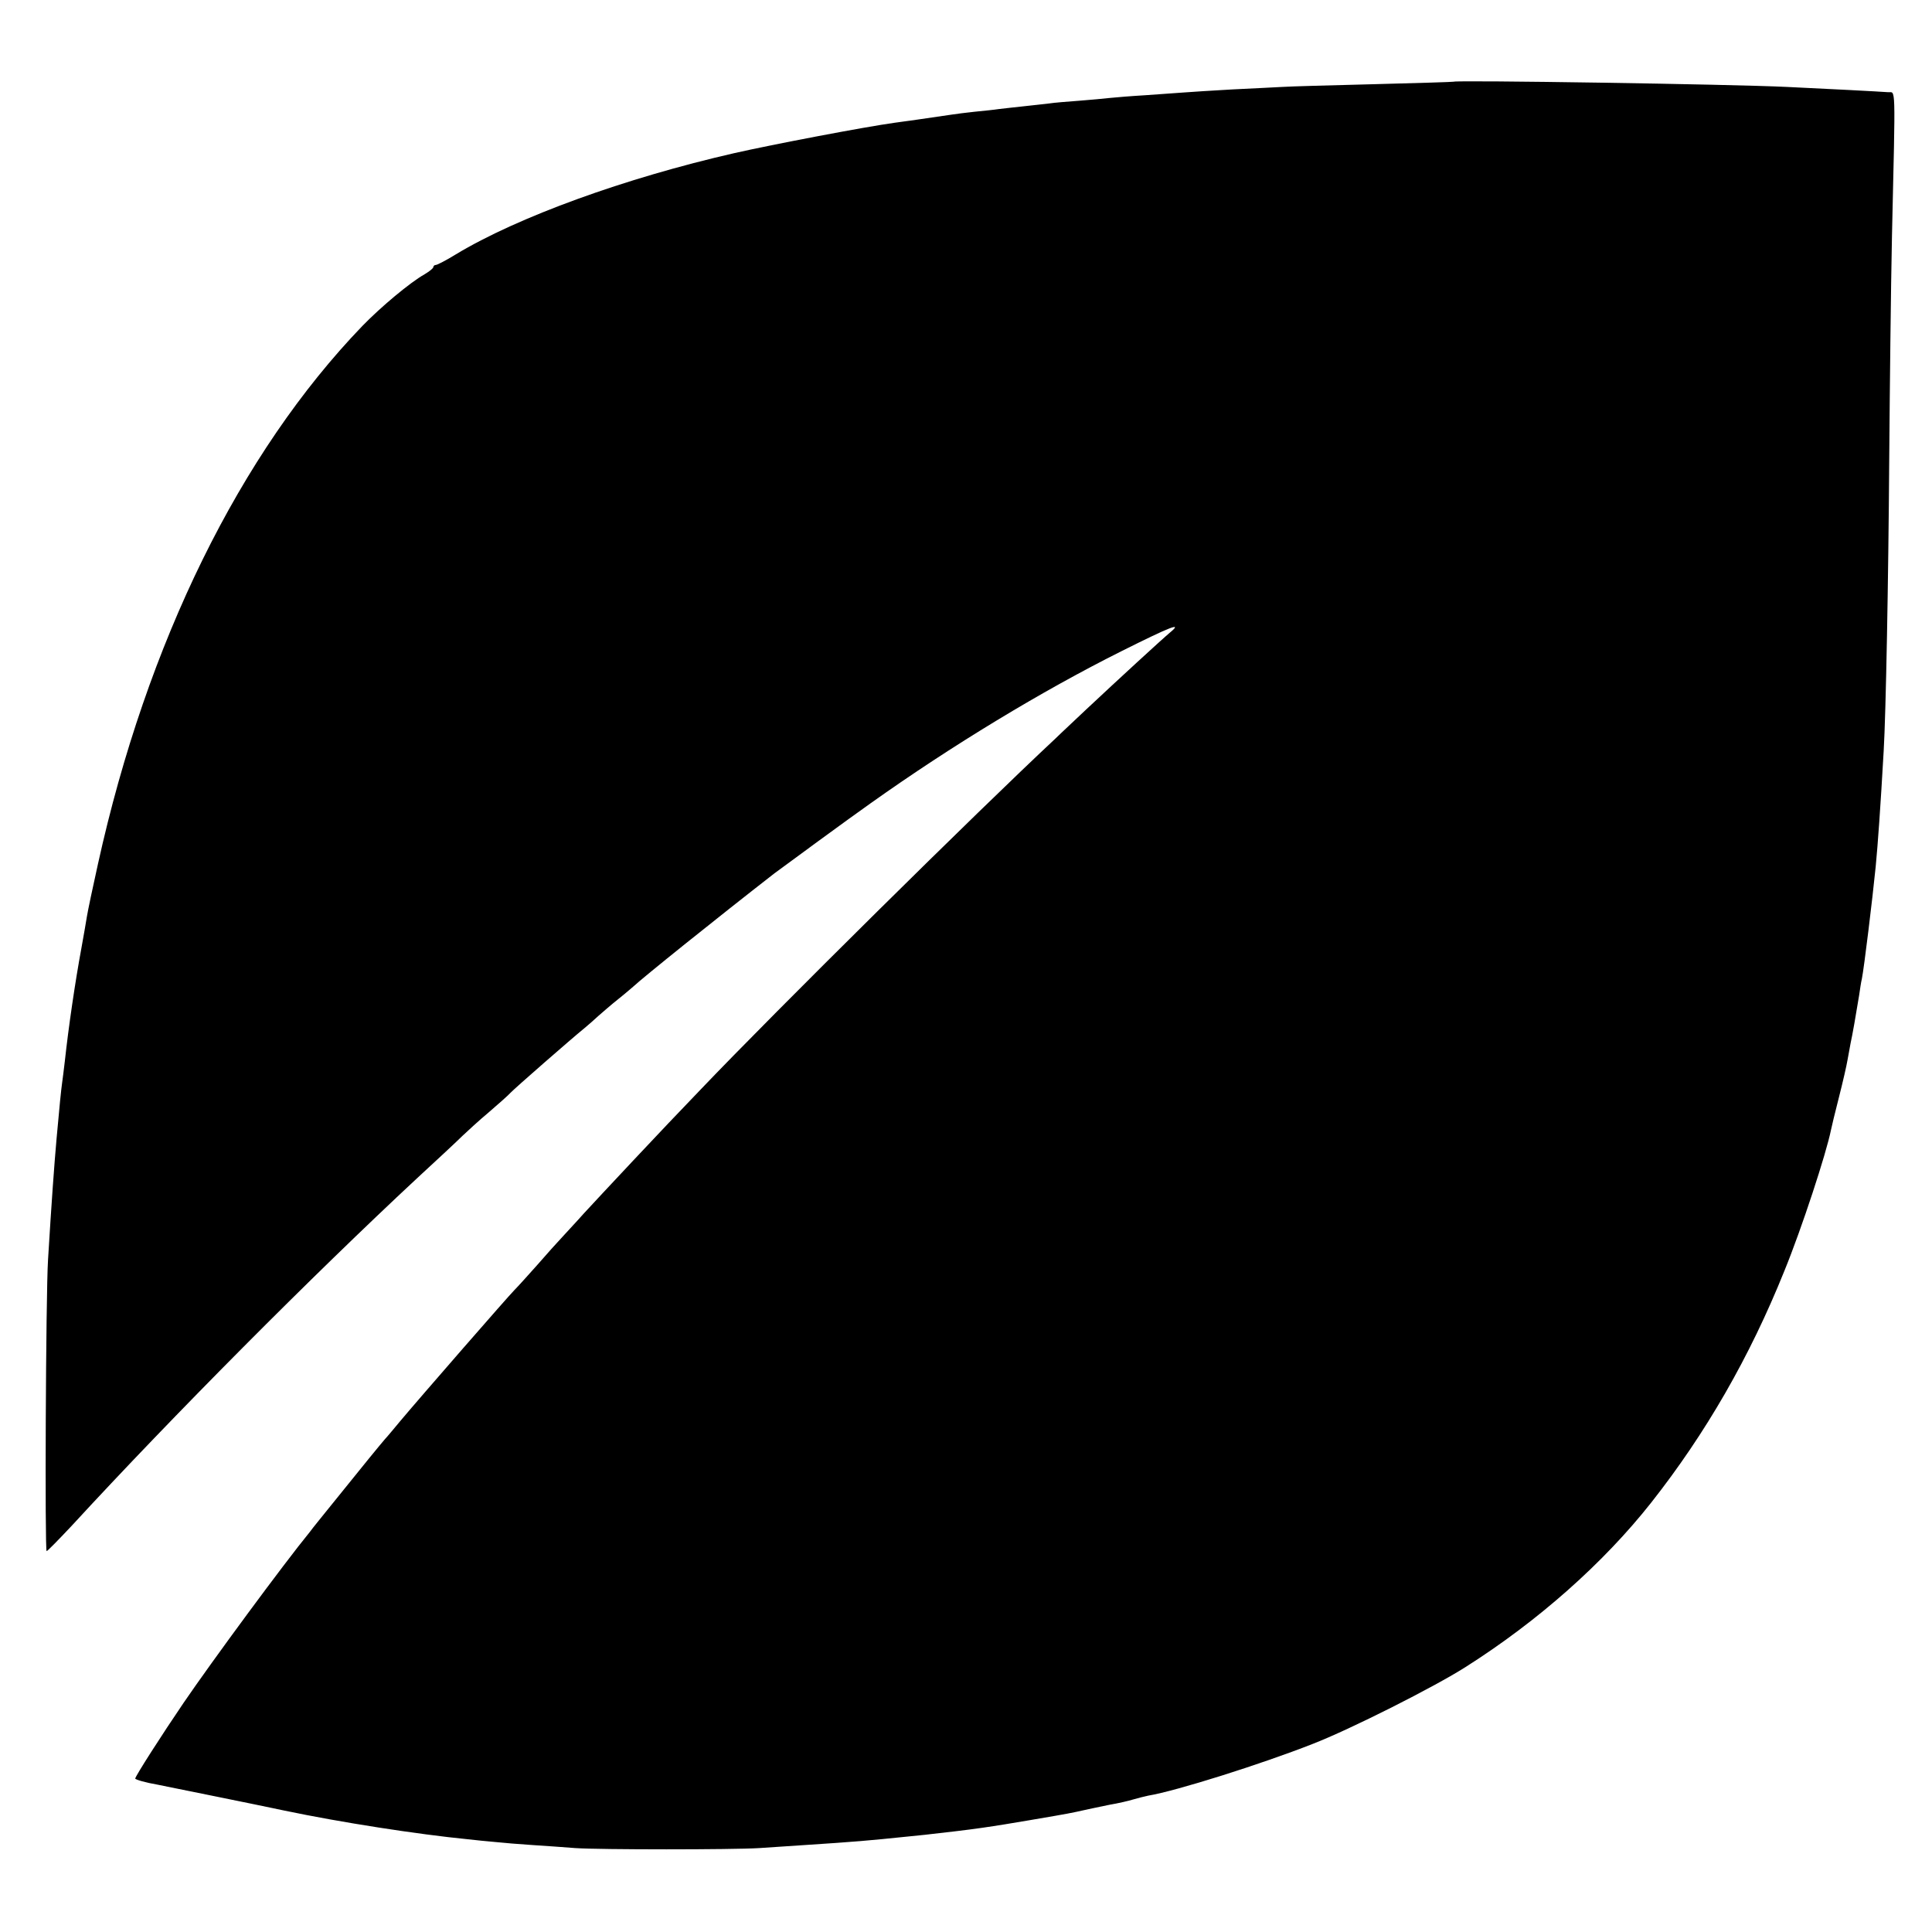
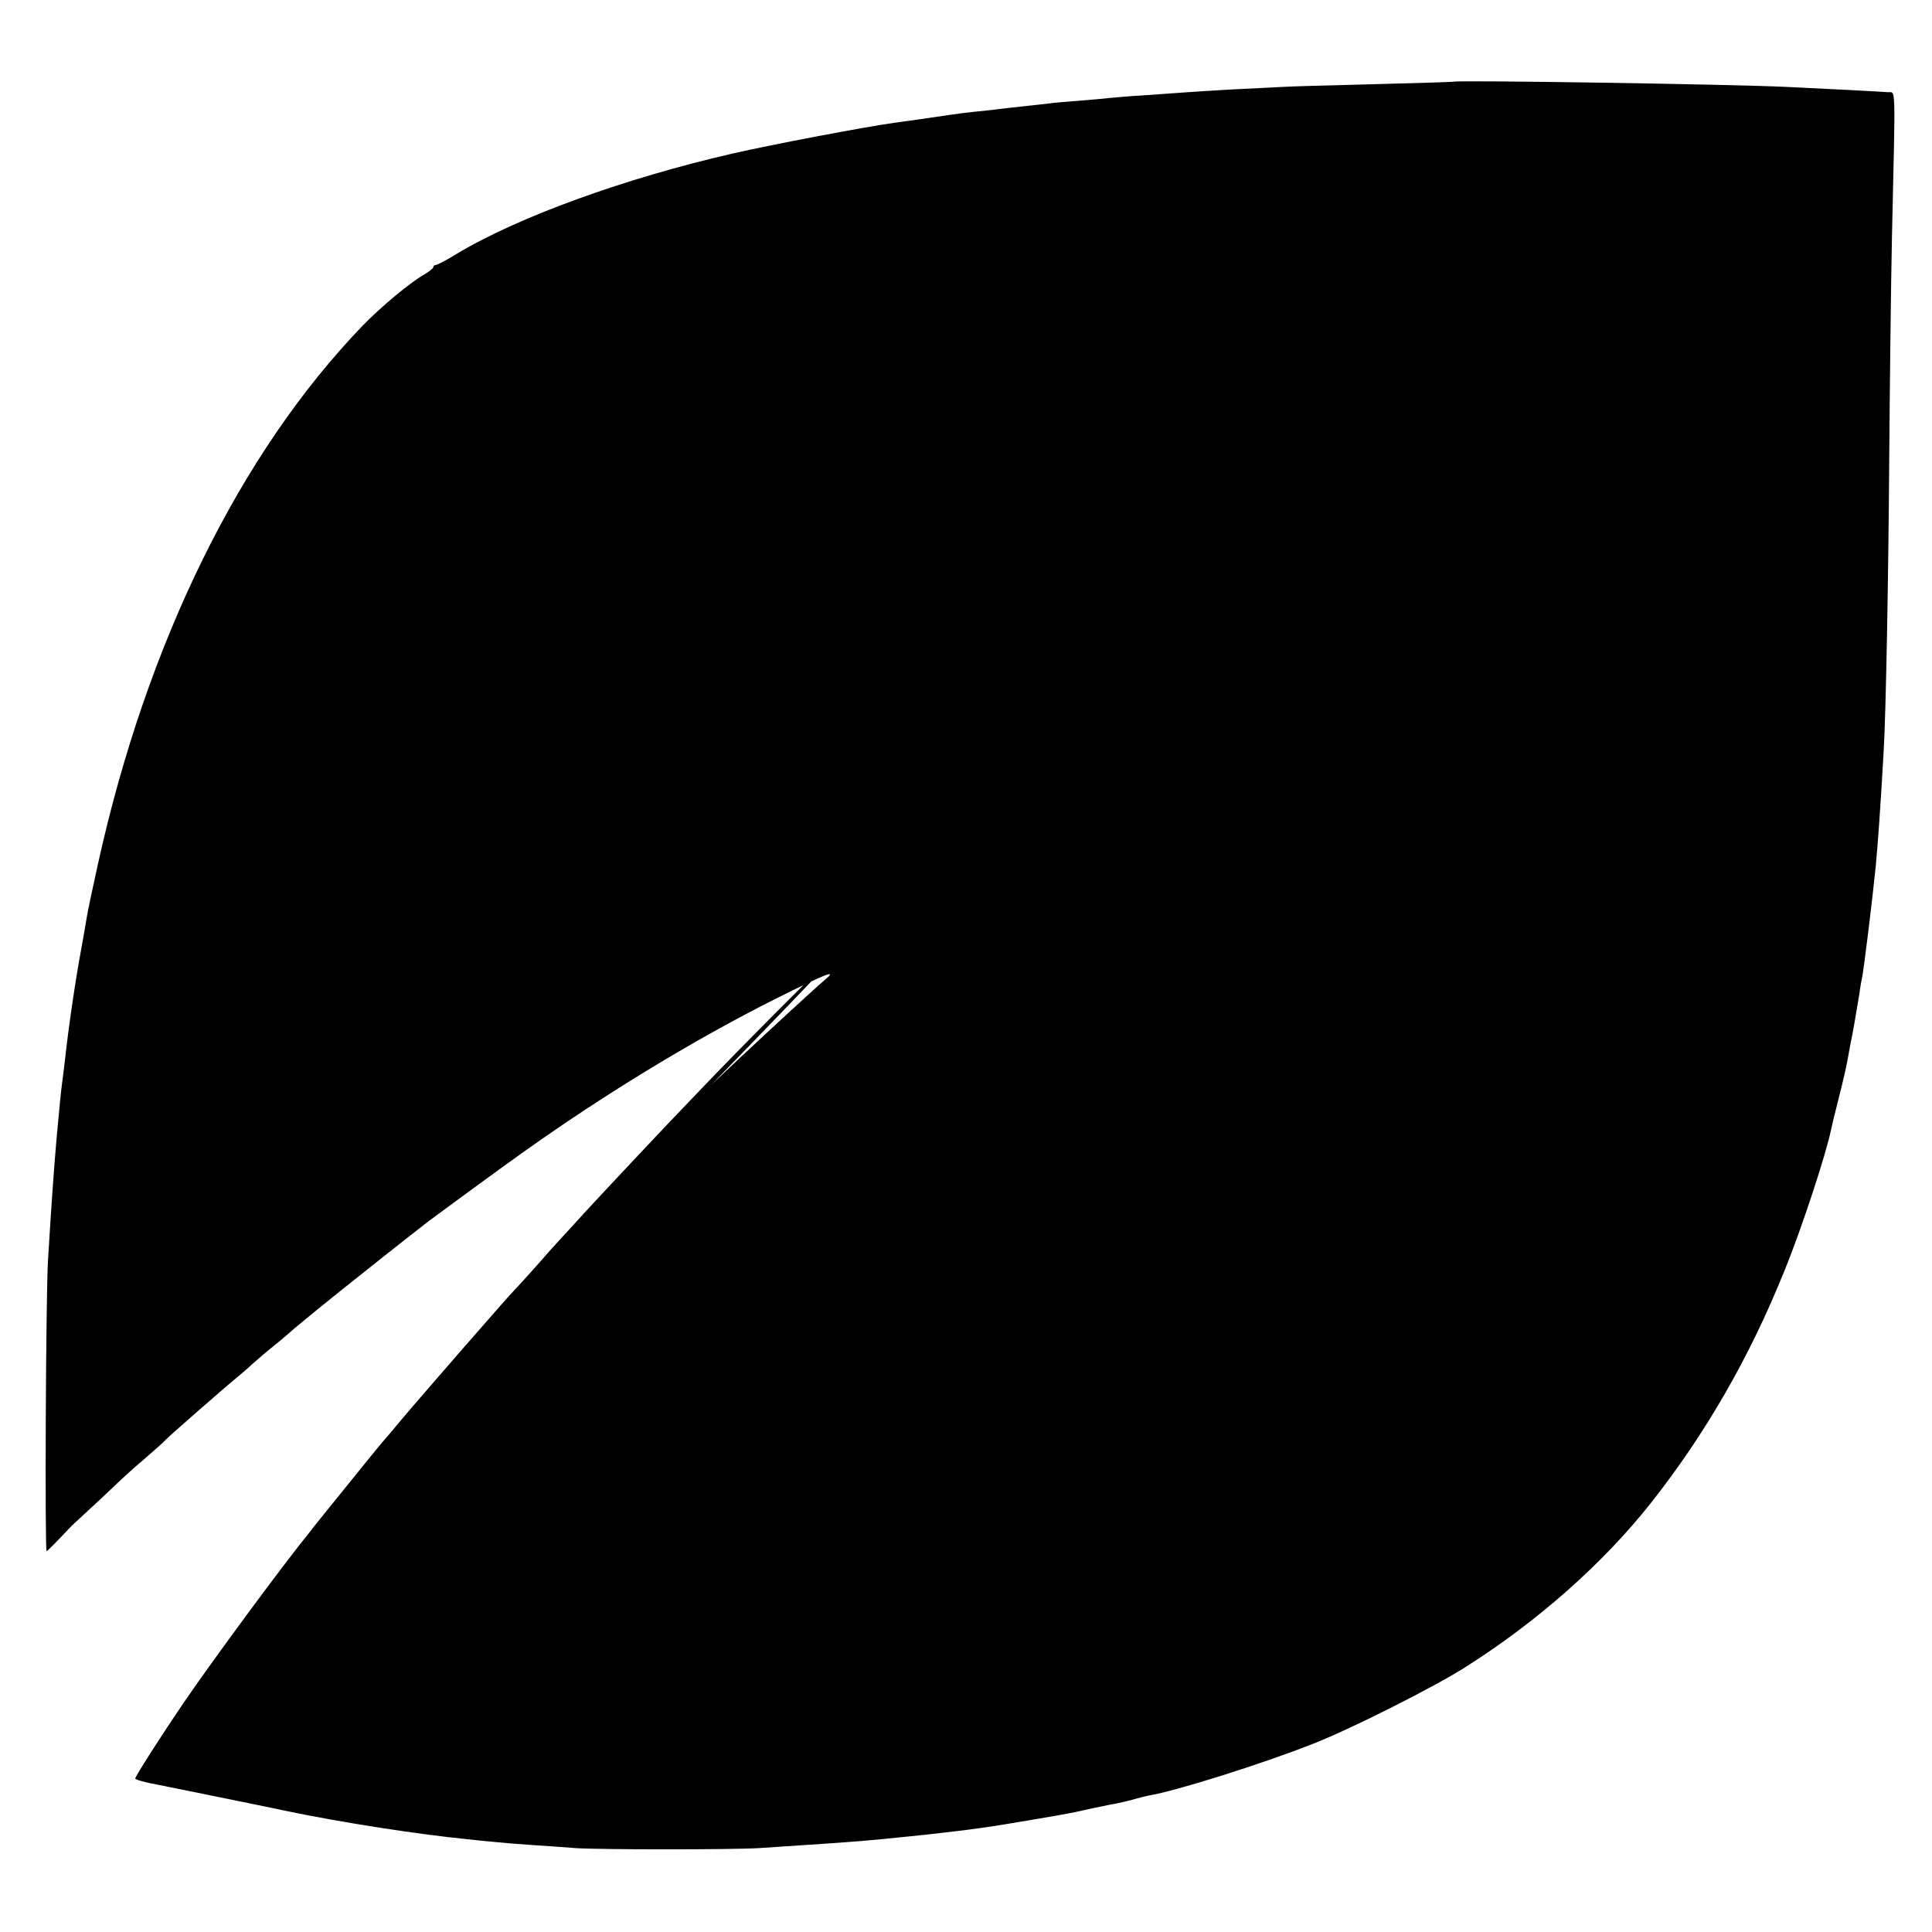
<svg xmlns="http://www.w3.org/2000/svg" version="1.0" width="933.333" height="933.333" viewBox="0 0 700 700">
-   <path d="M526.7 29.6c-.1.1-13 .5-28.7.9s-30.7.8-33.5 1c-2.7.1-10.8.6-18 .9-7.1.4-15 .9-17.5 1.1-2.5.2-8.8.6-14 1-5.2.3-11.1.8-13 1-1.9.2-6.9.7-11 1-4.1.3-9.1.7-11 1-1.9.2-6 .7-9 1-3 .3-7.1.8-9 1-1.9.3-6 .7-9 1-3 .3-6.6.8-8 1-11.7 1.7-15.6 2.3-21 3-10.8 1.5-43.9 7.8-58 11-39.4 9-78.4 23.1-100.9 36.7-3.4 2.1-6.7 3.8-7.2 3.8s-.9.4-.9.8-1.5 1.6-3.2 2.6c-5.3 3-15.8 11.8-22.5 18.7C87 164.1 53.2 232.8 35.5 313c-1.9 8.5-3.7 17.1-4 19-.3 1.9-1.2 7.1-2 11.5-2.3 12.4-4.7 28.9-6 40.9-.4 3.2-.8 6.8-1 8-.3 2-1 8.8-2 20.1-.9 10.2-1.8 22.7-3.1 44-.8 12.7-1.2 105.5-.5 105.5.3 0 4.4-4.2 9.1-9.2C62.7 512.9 113.4 462 151 427c7.4-6.8 14.9-13.8 16.6-15.5 1.7-1.6 5.9-5.5 9.5-8.5 3.5-3 7.1-6.2 7.9-7.1 1.5-1.6 22.2-19.7 26.9-23.5 1.2-1 3.5-3 5-4.4 1.6-1.4 4.7-4.1 7.1-6 2.4-1.9 4.8-4 5.4-4.5 3.5-3.3 30.4-24.9 51.1-41 2.8-2.1 28-20.6 35-25.5 29.4-20.9 61.9-40.6 90.9-55.1 18-9 22.2-10.6 17.6-6.8-3 2.5-19.3 17.5-30.4 27.9-4.3 4.1-9.4 8.8-11.1 10.5C354 294.1 281.2 366.1 254 394.6c-14.2 14.7-36.7 38.8-42.6 45.2-2.1 2.4-5.5 6-7.4 8.1-1.9 2-6.2 6.8-9.5 10.6-3.3 3.7-6.9 7.7-8.1 8.9-2.3 2.3-34.1 38.8-41.4 47.5-2.5 3-4.9 5.9-5.5 6.5-1.4 1.6-7.8 9.4-17.6 21.6-4.6 5.7-9 11.1-9.6 12-9.5 11.6-35.5 46.9-45.8 62-7.9 11.6-17.5 26.6-17.5 27.4 0 .4 3.9 1.5 8 2.2 2.4.5 36.7 7.4 46 9.4 20.5 4.3 48.3 8.6 66.5 10.4 2.8.3 7.3.8 10 1 2.8.3 8.8.8 13.5 1.1 4.7.3 11.7.8 15.5 1.1 9 .6 56.7.6 66.5 0 4.1-.3 11.6-.8 16.5-1.1 18.3-1.2 23.1-1.6 37.5-3.1 4.2-.4 6.2-.6 17.2-1.9 7.6-.9 12.2-1.6 17.8-2.5 3-.5 7.1-1.2 9-1.5 5.3-.9 14.2-2.4 16.8-3 4.9-1.1 6.9-1.5 12.2-2.6 3-.5 6.9-1.4 8.5-1.9 1.7-.5 4.1-1.1 5.5-1.4 10.2-1.7 40.9-11.4 59.5-18.7 13.7-5.3 44.2-20.7 55.5-27.9 26.2-16.6 50-37.7 67.2-59.5 19.8-25.1 35.8-52.9 48.3-84 6.3-15.4 15.2-42.6 16.9-51.1.2-1.1 1.5-6.4 2.9-11.9s2.8-11.6 3.1-13.5c.3-1.9.9-4.6 1.1-6 .6-2.6 2-10.6 3.1-17.4.3-2.1.7-4.8 1-6 .8-4 3.8-28.6 5-40.6.8-8.4 1.7-20.9 2.9-42 .8-13.6 1.7-61.4 2-105 .2-26.1.6-62.8 1-81.5 1.3-57 1.4-51.8-1.5-52.1-2.4-.2-23.4-1.3-36.5-1.9-20.5-1-120.1-2.5-120.8-1.9z" />
+   <path d="M526.7 29.6c-.1.1-13 .5-28.7.9s-30.7.8-33.5 1c-2.7.1-10.8.6-18 .9-7.1.4-15 .9-17.5 1.1-2.5.2-8.8.6-14 1-5.2.3-11.1.8-13 1-1.9.2-6.9.7-11 1-4.1.3-9.1.7-11 1-1.9.2-6 .7-9 1-3 .3-7.1.8-9 1-1.9.3-6 .7-9 1-3 .3-6.6.8-8 1-11.7 1.7-15.6 2.3-21 3-10.8 1.5-43.9 7.8-58 11-39.4 9-78.4 23.1-100.9 36.7-3.4 2.1-6.7 3.8-7.2 3.8s-.9.4-.9.8-1.5 1.6-3.2 2.6c-5.3 3-15.8 11.8-22.5 18.7C87 164.1 53.2 232.8 35.5 313c-1.9 8.5-3.7 17.1-4 19-.3 1.9-1.2 7.1-2 11.5-2.3 12.4-4.7 28.9-6 40.9-.4 3.2-.8 6.8-1 8-.3 2-1 8.8-2 20.1-.9 10.2-1.8 22.7-3.1 44-.8 12.7-1.2 105.5-.5 105.5.3 0 4.4-4.2 9.1-9.2c7.4-6.8 14.9-13.8 16.6-15.5 1.7-1.6 5.9-5.5 9.5-8.5 3.5-3 7.1-6.2 7.9-7.1 1.5-1.6 22.2-19.7 26.9-23.5 1.2-1 3.5-3 5-4.4 1.6-1.4 4.7-4.1 7.1-6 2.4-1.9 4.8-4 5.4-4.5 3.5-3.3 30.4-24.9 51.1-41 2.8-2.1 28-20.6 35-25.5 29.4-20.9 61.9-40.6 90.9-55.1 18-9 22.2-10.6 17.6-6.8-3 2.5-19.3 17.5-30.4 27.9-4.3 4.1-9.4 8.8-11.1 10.5C354 294.1 281.2 366.1 254 394.6c-14.2 14.7-36.7 38.8-42.6 45.2-2.1 2.4-5.5 6-7.4 8.1-1.9 2-6.2 6.8-9.5 10.6-3.3 3.7-6.9 7.7-8.1 8.9-2.3 2.3-34.1 38.8-41.4 47.5-2.5 3-4.9 5.9-5.5 6.5-1.4 1.6-7.8 9.4-17.6 21.6-4.6 5.7-9 11.1-9.6 12-9.5 11.6-35.5 46.9-45.8 62-7.9 11.6-17.5 26.6-17.5 27.4 0 .4 3.9 1.5 8 2.2 2.4.5 36.7 7.4 46 9.4 20.5 4.3 48.3 8.6 66.5 10.4 2.8.3 7.3.8 10 1 2.8.3 8.8.8 13.5 1.1 4.7.3 11.7.8 15.5 1.1 9 .6 56.7.6 66.5 0 4.1-.3 11.6-.8 16.5-1.1 18.3-1.2 23.1-1.6 37.5-3.1 4.2-.4 6.2-.6 17.2-1.9 7.6-.9 12.2-1.6 17.8-2.5 3-.5 7.1-1.2 9-1.5 5.3-.9 14.2-2.4 16.8-3 4.9-1.1 6.9-1.5 12.2-2.6 3-.5 6.9-1.4 8.5-1.9 1.7-.5 4.1-1.1 5.5-1.4 10.2-1.7 40.9-11.4 59.5-18.7 13.7-5.3 44.2-20.7 55.5-27.9 26.2-16.6 50-37.7 67.2-59.5 19.8-25.1 35.8-52.9 48.3-84 6.3-15.4 15.2-42.6 16.9-51.1.2-1.1 1.5-6.4 2.9-11.9s2.8-11.6 3.1-13.5c.3-1.9.9-4.6 1.1-6 .6-2.6 2-10.6 3.1-17.4.3-2.1.7-4.8 1-6 .8-4 3.8-28.6 5-40.6.8-8.4 1.7-20.9 2.9-42 .8-13.6 1.7-61.4 2-105 .2-26.1.6-62.8 1-81.5 1.3-57 1.4-51.8-1.5-52.1-2.4-.2-23.4-1.3-36.5-1.9-20.5-1-120.1-2.5-120.8-1.9z" />
</svg>